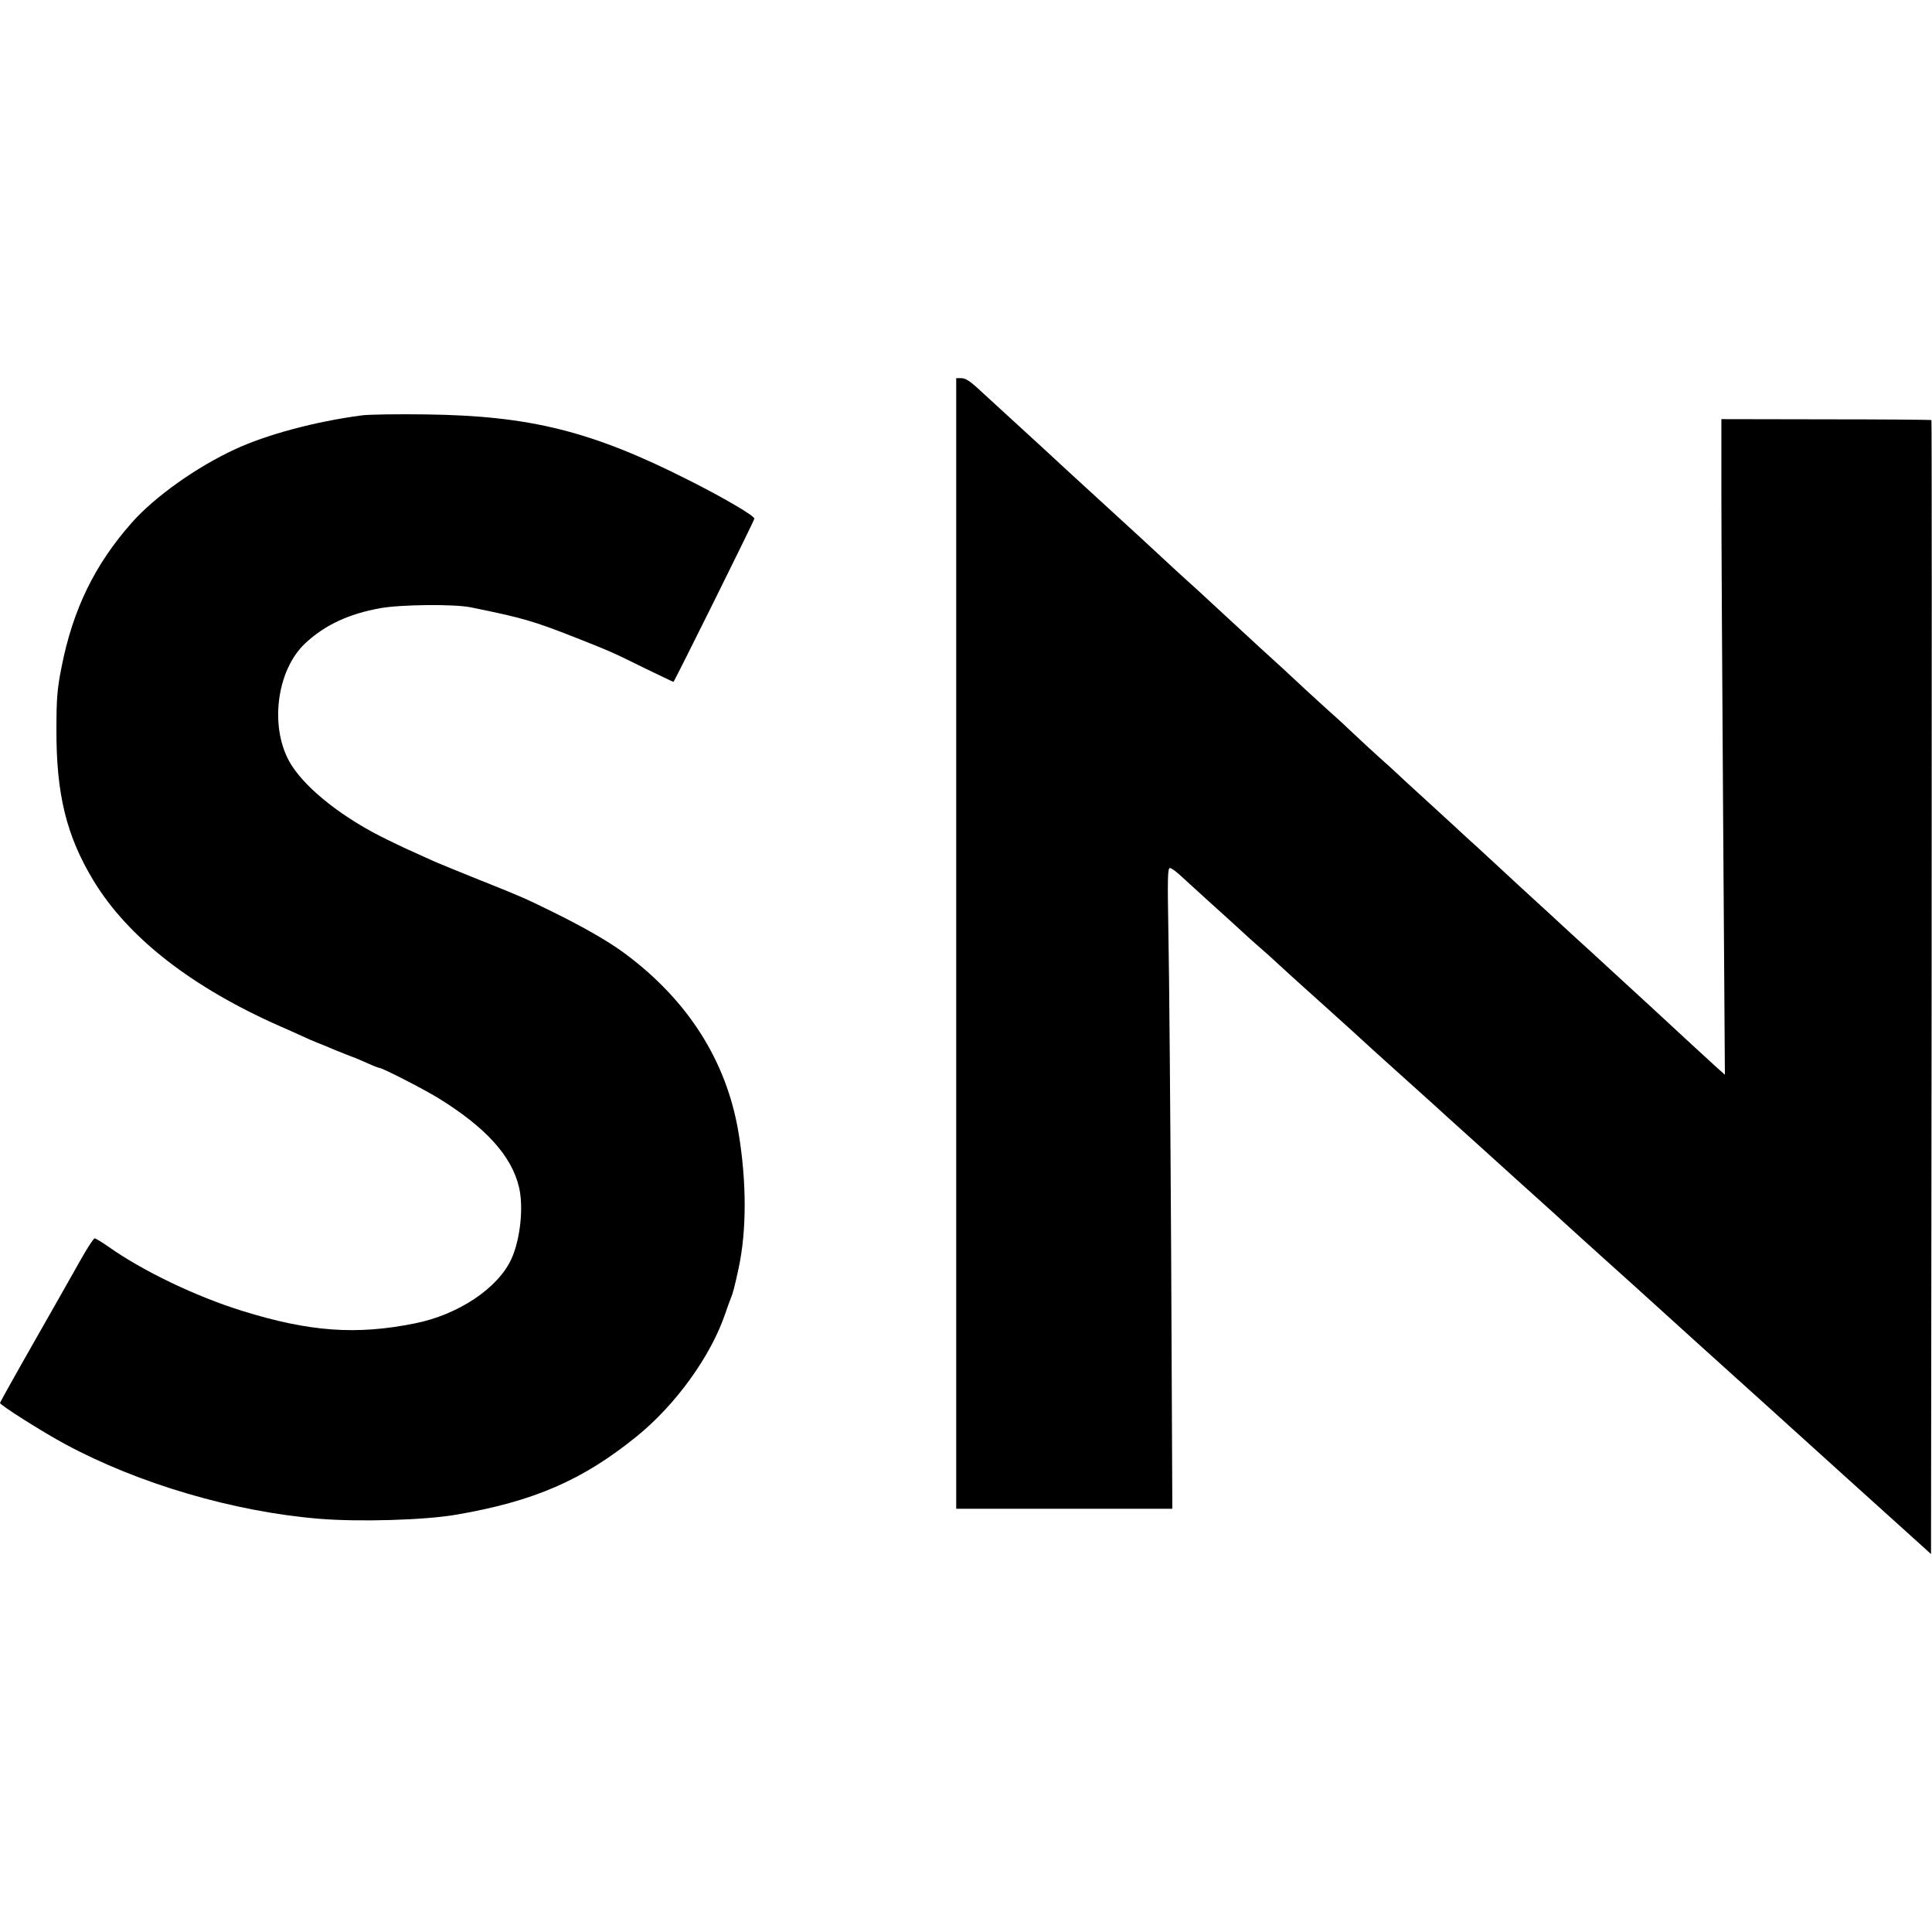
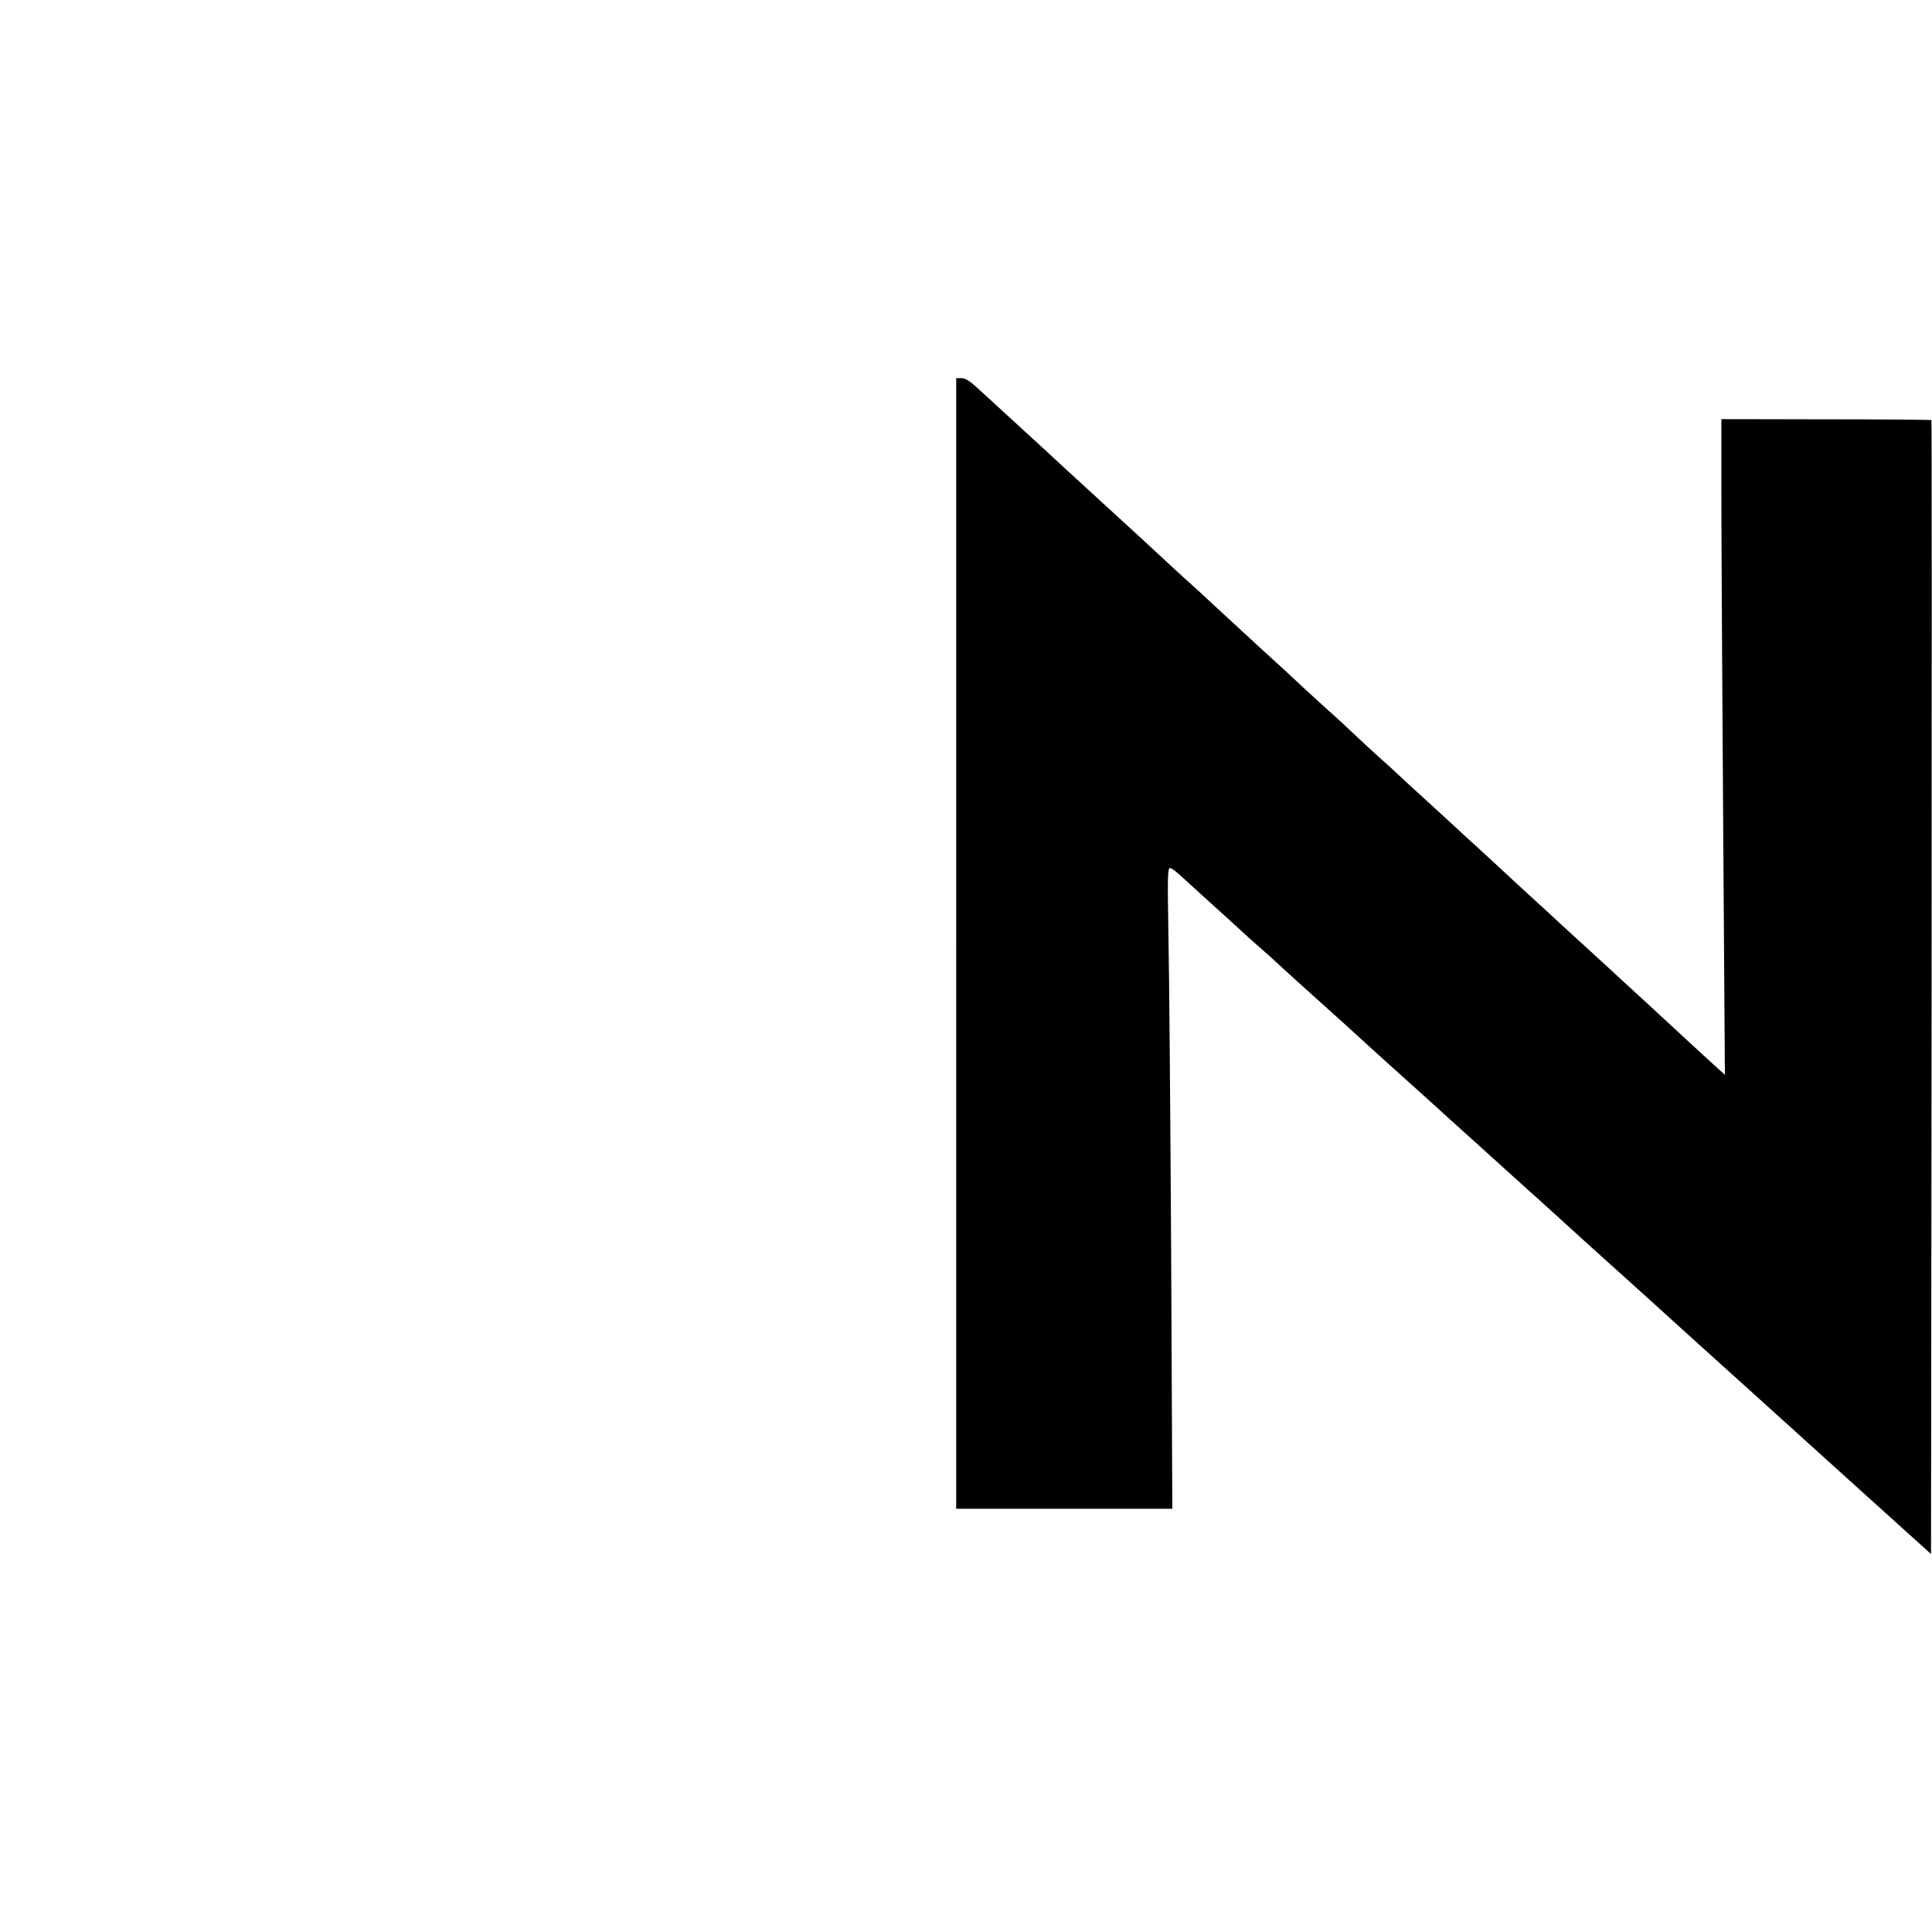
<svg xmlns="http://www.w3.org/2000/svg" version="1.0" width="986pt" height="986pt" viewBox="0 0 986 986" preserveAspectRatio="xMidYMid meet">
  <g transform="translate(0,986) scale(0.1,-0.1)" fill="#000000" stroke="none">
    <path d="M4880 5045 l0 -2885 552 0 551 0 -6 1297 c-4 714 -10 1450 -14 1636 -5 287 -4 337 8 337 8 0 37 -22 64 -48 28 -26 93 -85 145 -132 52 -47 120 -108 150 -136 30 -28 75 -69 100 -90 25 -21 70 -62 100 -90 30 -28 80 -73 110 -100 30 -27 57 -51 60 -54 3 -3 48 -43 100 -90 52 -47 120 -108 150 -136 30 -28 80 -73 110 -100 30 -27 57 -51 60 -54 3 -3 48 -43 100 -90 52 -47 97 -87 100 -90 3 -3 97 -89 210 -190 113 -102 207 -187 210 -190 3 -3 48 -43 100 -90 52 -47 120 -108 150 -136 30 -28 125 -113 210 -190 85 -76 157 -141 160 -144 3 -3 142 -129 309 -280 168 -151 503 -454 745 -673 l441 -398 3 2892 c1 1591 1 2894 -1 2895 -2 2 -244 4 -538 4 l-534 1 0 -363 c0 -200 4 -952 9 -1673 l9 -1310 -49 44 c-27 25 -81 74 -120 110 -39 36 -93 86 -120 111 -27 25 -134 124 -239 220 -104 96 -212 195 -240 220 -27 25 -79 72 -115 106 -36 33 -90 82 -120 110 -30 27 -88 81 -130 120 -41 38 -100 92 -130 120 -30 27 -84 76 -120 110 -36 33 -90 82 -120 110 -30 27 -88 81 -130 119 -41 39 -100 93 -130 119 -30 27 -89 81 -130 120 -41 39 -97 91 -125 115 -27 25 -84 76 -126 115 -41 39 -149 139 -240 221 -90 83 -195 180 -234 216 -38 36 -92 85 -120 110 -27 24 -88 80 -135 124 -47 44 -160 148 -250 230 -90 83 -198 182 -240 220 -42 39 -149 138 -239 220 -90 83 -187 171 -215 197 -35 32 -60 48 -78 48 l-28 0 0 -2885z" />
-     <path d="M1845 7740 c-239 -32 -485 -98 -648 -174 -196 -91 -407 -241 -524 -373 -190 -215 -301 -443 -359 -738 -22 -111 -26 -158 -26 -320 -1 -328 51 -541 189 -769 177 -292 503 -546 958 -746 28 -12 75 -33 105 -47 30 -14 65 -29 78 -34 12 -5 34 -14 50 -20 15 -7 38 -16 52 -22 14 -5 36 -14 50 -20 14 -5 34 -13 45 -17 11 -5 41 -17 67 -29 26 -12 51 -21 54 -21 15 0 224 -107 299 -153 244 -150 377 -297 414 -457 24 -102 6 -266 -39 -365 -68 -149 -271 -285 -493 -329 -298 -60 -536 -43 -878 63 -236 73 -508 203 -685 328 -34 24 -66 43 -71 43 -5 0 -37 -48 -70 -107 -33 -60 -140 -247 -237 -418 -97 -170 -176 -312 -176 -315 0 -11 222 -151 334 -211 373 -201 858 -344 1294 -380 205 -17 542 -7 702 21 395 68 644 176 919 399 199 161 377 408 451 623 12 35 25 72 30 83 9 20 20 61 39 150 42 193 42 443 0 695 -61 365 -258 676 -583 916 -81 60 -210 134 -371 213 -134 66 -161 78 -370 161 -99 40 -200 81 -225 92 -132 59 -162 73 -240 111 -222 107 -411 254 -493 383 -114 181 -79 482 72 622 100 93 221 149 381 178 105 19 381 22 465 4 265 -54 316 -69 535 -155 179 -71 184 -73 354 -157 77 -37 141 -68 143 -68 4 0 413 824 413 833 0 15 -159 108 -338 198 -493 249 -806 327 -1337 334 -143 2 -291 0 -330 -5z" />
  </g>
</svg>